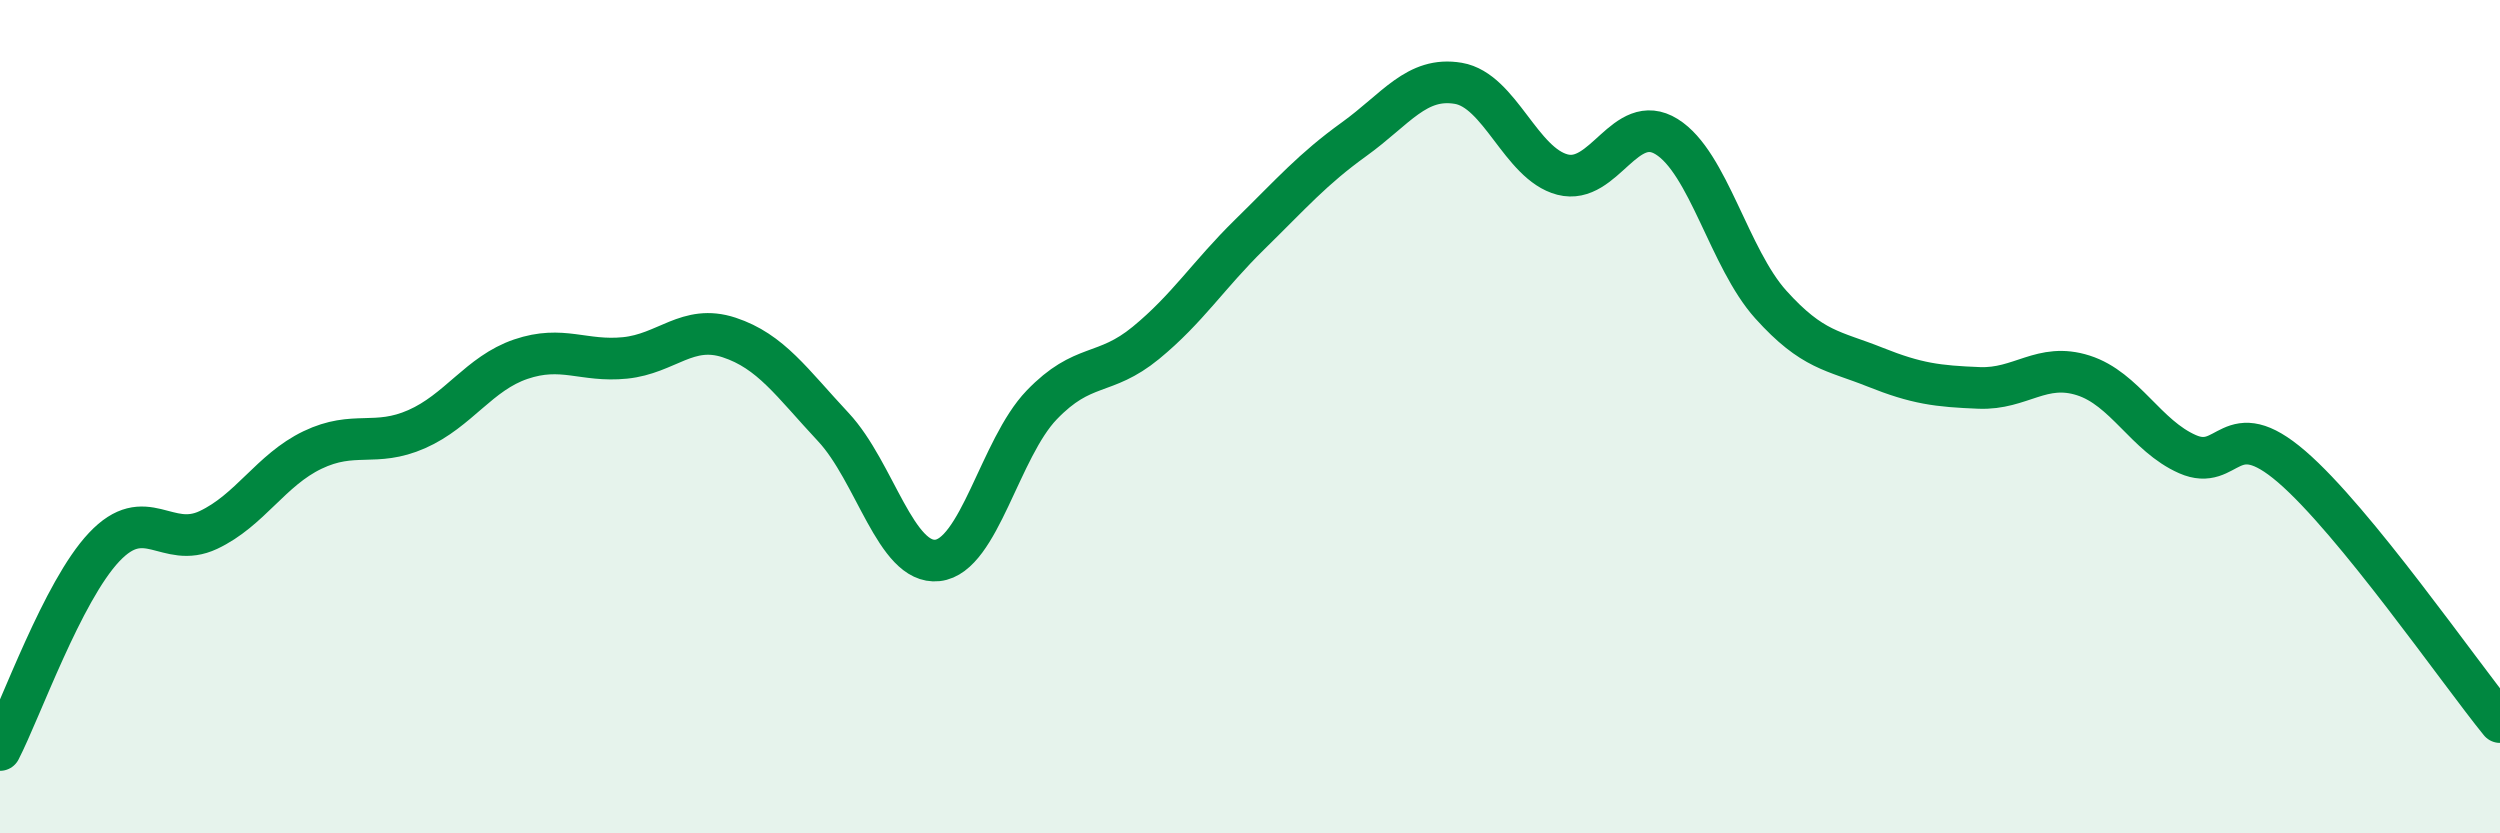
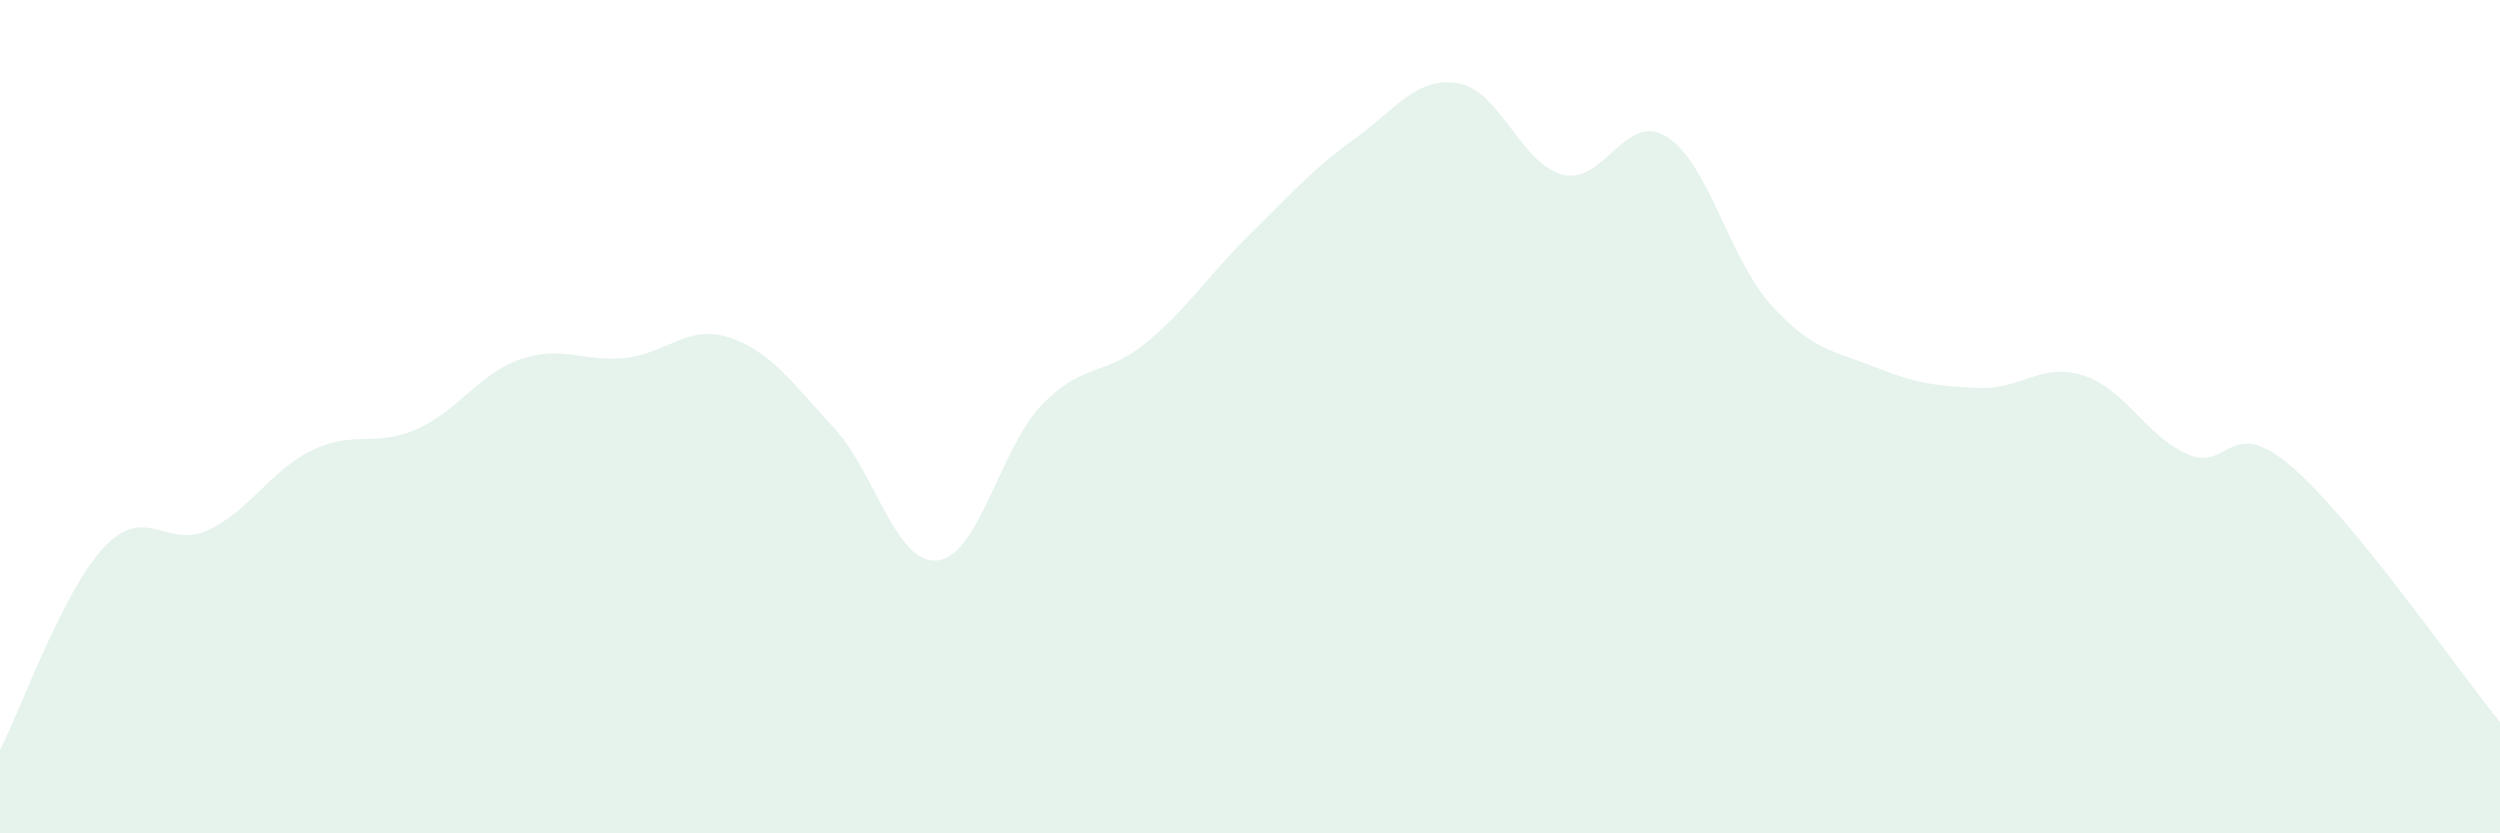
<svg xmlns="http://www.w3.org/2000/svg" width="60" height="20" viewBox="0 0 60 20">
  <path d="M 0,18 C 0.5,17.03 1.5,14.19 2.5,13.13 C 3.5,12.07 4,13.19 5,12.72 C 6,12.25 6.5,11.28 7.5,10.8 C 8.5,10.32 9,10.74 10,10.3 C 11,9.86 11.5,8.96 12.5,8.62 C 13.5,8.28 14,8.69 15,8.59 C 16,8.49 16.5,7.77 17.5,8.1 C 18.5,8.43 19,9.18 20,10.25 C 21,11.32 21.5,13.56 22.5,13.45 C 23.5,13.34 24,10.76 25,9.72 C 26,8.68 26.5,9.05 27.5,8.23 C 28.5,7.41 29,6.6 30,5.62 C 31,4.64 31.5,4.06 32.5,3.34 C 33.5,2.62 34,1.83 35,2 C 36,2.17 36.5,3.93 37.5,4.19 C 38.5,4.45 39,2.66 40,3.28 C 41,3.9 41.5,6.2 42.5,7.31 C 43.5,8.42 44,8.41 45,8.81 C 46,9.21 46.5,9.27 47.5,9.31 C 48.5,9.35 49,8.69 50,9.01 C 51,9.33 51.5,10.46 52.5,10.9 C 53.5,11.34 53.5,9.91 55,11.2 C 56.5,12.49 59,16.1 60,17.33L60 20L0 20Z" fill="#008740" opacity="0.1" stroke-linecap="round" stroke-linejoin="round" />
-   <path d="M 0,18 C 0.5,17.03 1.5,14.19 2.5,13.13 C 3.5,12.07 4,13.19 5,12.72 C 6,12.25 6.5,11.28 7.5,10.8 C 8.5,10.32 9,10.74 10,10.3 C 11,9.86 11.5,8.96 12.5,8.62 C 13.5,8.28 14,8.69 15,8.59 C 16,8.49 16.5,7.77 17.5,8.1 C 18.5,8.43 19,9.18 20,10.25 C 21,11.32 21.5,13.56 22.5,13.45 C 23.5,13.34 24,10.76 25,9.72 C 26,8.68 26.5,9.05 27.5,8.23 C 28.5,7.41 29,6.6 30,5.62 C 31,4.64 31.5,4.06 32.5,3.34 C 33.5,2.62 34,1.83 35,2 C 36,2.17 36.5,3.93 37.5,4.19 C 38.5,4.45 39,2.66 40,3.28 C 41,3.9 41.5,6.2 42.5,7.31 C 43.5,8.42 44,8.41 45,8.81 C 46,9.21 46.5,9.27 47.5,9.31 C 48.5,9.35 49,8.69 50,9.01 C 51,9.33 51.5,10.46 52.5,10.9 C 53.5,11.34 53.5,9.91 55,11.2 C 56.5,12.49 59,16.1 60,17.33" stroke="#008740" stroke-width="1" fill="none" stroke-linecap="round" stroke-linejoin="round" />
</svg>